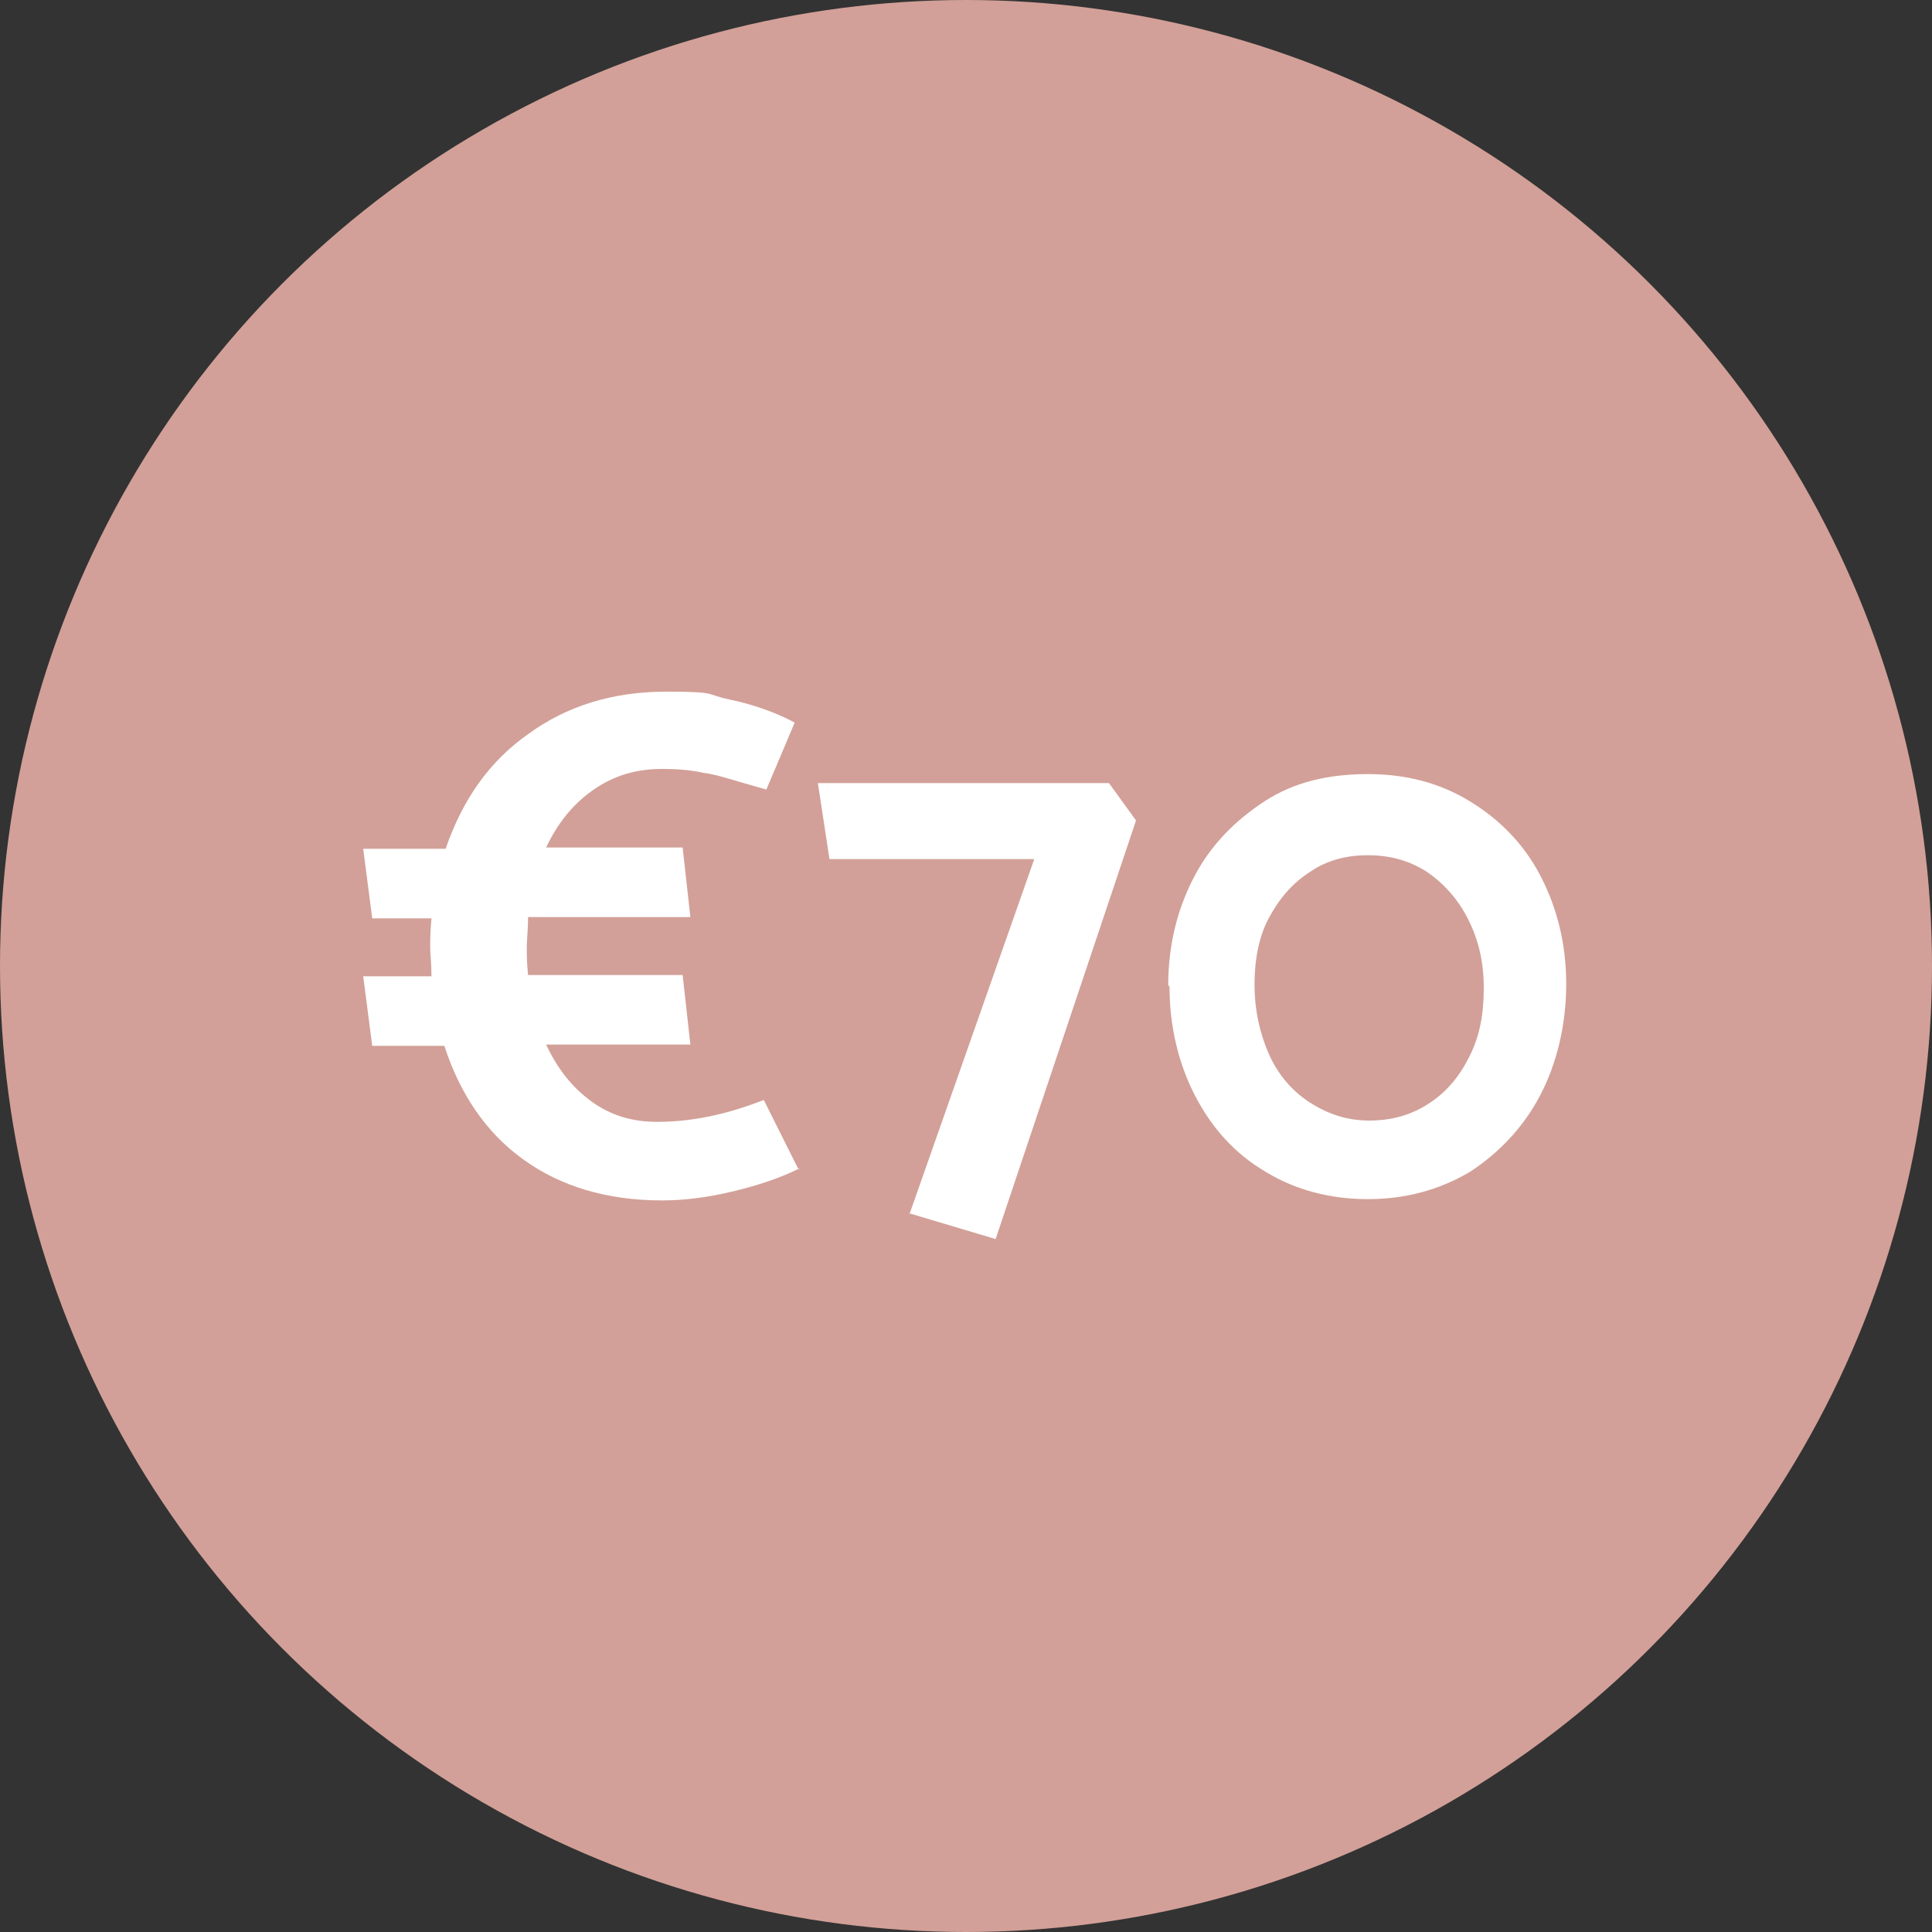
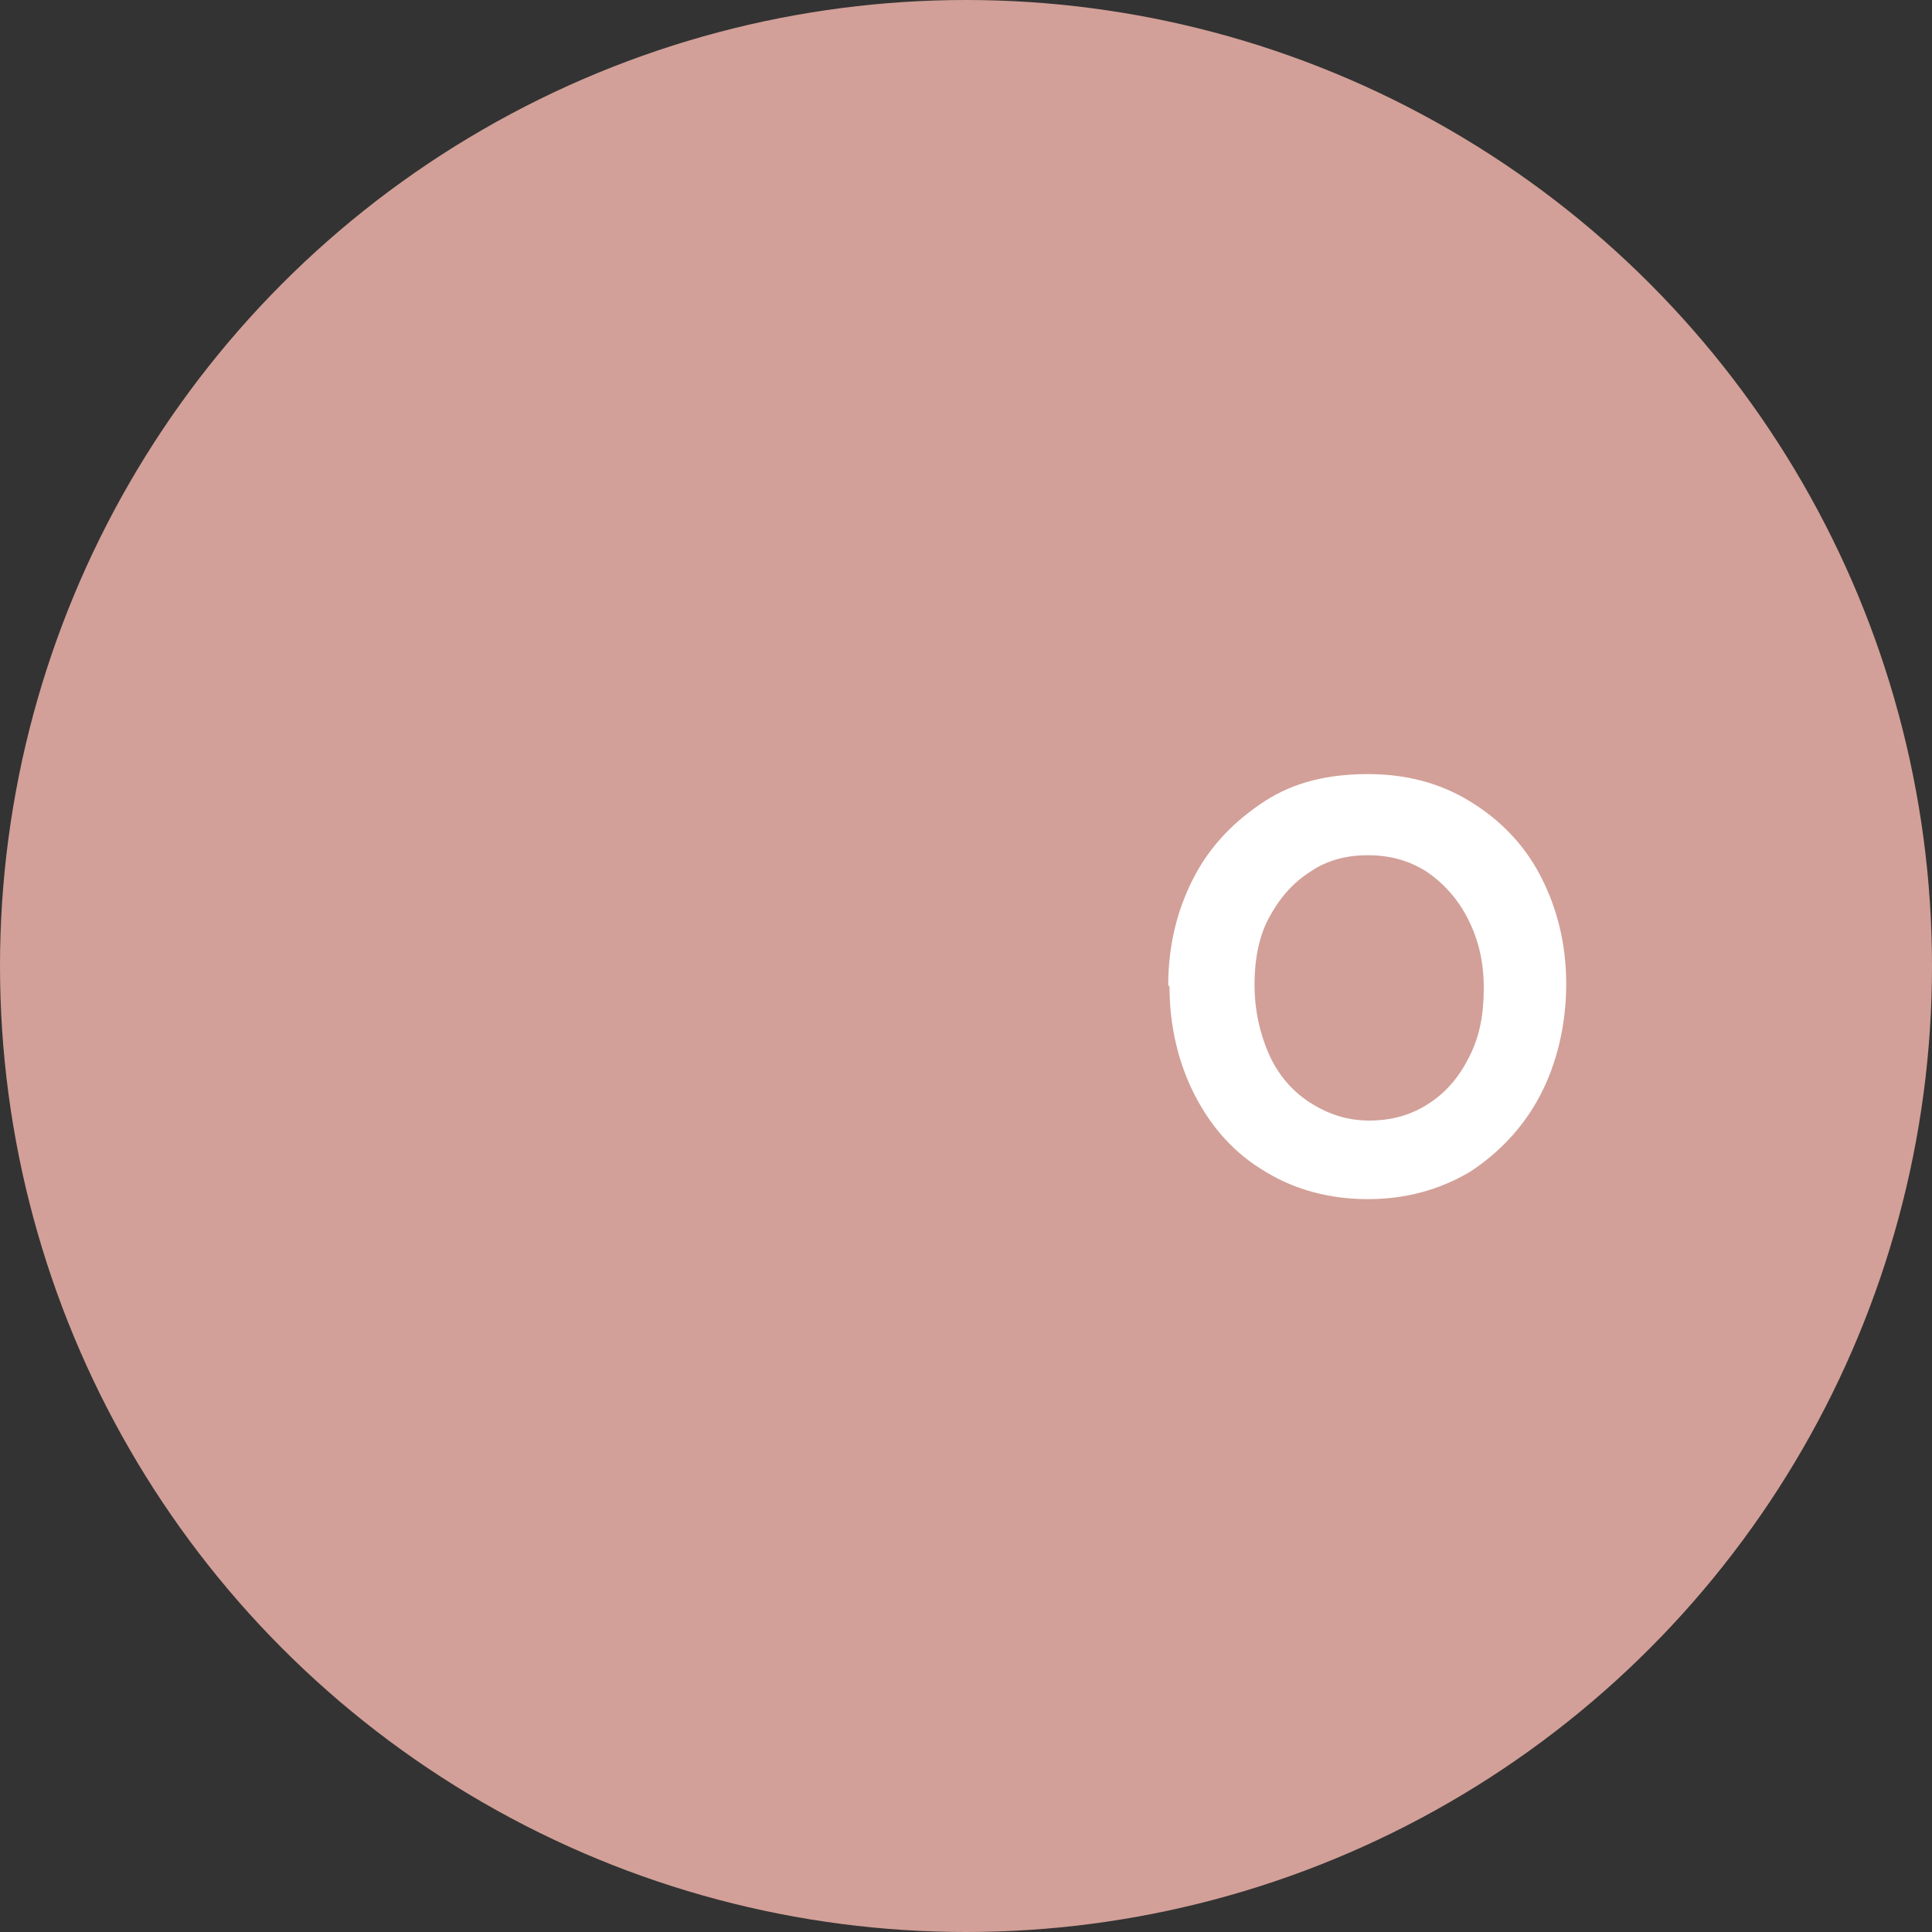
<svg xmlns="http://www.w3.org/2000/svg" id="Laag_1" version="1.1" viewBox="0 0 150 150">
  <rect x="0" y="0" width="150" height="150" fill="#333333" stroke="none" />
  <defs>
    <style>
      .st0 {
        fill: #d2a098;
      }

      .st1 {
        fill: #fff;
      }
    </style>
  </defs>
  <circle class="st0" cx="75" cy="75" r="75" />
  <g>
-     <path class="st1" d="M62.1,90.7c-1.4.7-3.1,1.3-5.2,1.8s-3.9.7-5.5.7c-4.3,0-7.9-1.1-10.8-3.2s-4.9-5.1-6.1-8.8h-5.6l-.7-5.4h5.3c0-1-.1-1.7-.1-2.2s0-1.3.1-2.3h-4.6l-.7-5.4h6.4c1.3-3.8,3.4-6.8,6.4-8.9,3-2.2,6.6-3.3,10.7-3.3s3,.2,4.9.6c1.9.4,3.6,1,5.1,1.8l-2.2,5.2-1.4-.4c-1.4-.4-2.6-.8-3.5-.9-.9-.2-1.9-.3-3.2-.3-2,0-3.7.5-5.3,1.6-1.6,1.1-2.8,2.6-3.7,4.5h10.6l.6,5.4h-12.6c0,1-.1,1.7-.1,2.3s0,1.3.1,2.2h12l.6,5.4h-11.2c.9,1.9,2,3.3,3.5,4.4,1.5,1.1,3.2,1.6,5.1,1.6,2.8,0,5.5-.6,8.3-1.7l2.7,5.4Z" />
-     <path class="st1" d="M70.6,94.3l9.7-27.6h-15.9l-.9-5.9h22.6l2.1,2.9-10.9,32.5-6.7-2Z" />
-     <path class="st1" d="M90.7,76.5c0-3.1.7-5.9,2-8.4,1.3-2.5,3.2-4.4,5.5-5.9s5-2.1,8-2.1,5.6.7,7.9,2.1,4.2,3.3,5.5,5.8c1.3,2.5,2,5.3,2,8.4s-.7,6.1-2,8.6c-1.3,2.5-3.2,4.5-5.5,6-2.4,1.4-5,2.1-7.9,2.1s-5.6-.7-7.9-2.1c-2.4-1.4-4.2-3.4-5.5-5.9-1.3-2.5-2-5.4-2-8.5ZM97.4,76.4c0,2,.4,3.8,1.1,5.4s1.8,2.9,3.2,3.8c1.4.9,2.9,1.4,4.6,1.4s3.2-.4,4.6-1.3c1.4-.9,2.4-2.1,3.2-3.7.8-1.6,1.1-3.3,1.1-5.3s-.4-3.7-1.2-5.3c-.8-1.6-1.9-2.8-3.2-3.7-1.4-.9-2.9-1.3-4.6-1.3s-3.2.4-4.5,1.3c-1.4.9-2.4,2.1-3.2,3.6-.8,1.5-1.1,3.3-1.1,5.2Z" />
+     <path class="st1" d="M90.7,76.5c0-3.1.7-5.9,2-8.4,1.3-2.5,3.2-4.4,5.5-5.9s5-2.1,8-2.1,5.6.7,7.9,2.1,4.2,3.3,5.5,5.8c1.3,2.5,2,5.3,2,8.4s-.7,6.1-2,8.6c-1.3,2.5-3.2,4.5-5.5,6-2.4,1.4-5,2.1-7.9,2.1s-5.6-.7-7.9-2.1c-2.4-1.4-4.2-3.4-5.5-5.9-1.3-2.5-2-5.4-2-8.5ZM97.4,76.4c0,2,.4,3.8,1.1,5.4s1.8,2.9,3.2,3.8c1.4.9,2.9,1.4,4.6,1.4s3.2-.4,4.6-1.3c1.4-.9,2.4-2.1,3.2-3.7.8-1.6,1.1-3.3,1.1-5.3s-.4-3.7-1.2-5.3c-.8-1.6-1.9-2.8-3.2-3.7-1.4-.9-2.9-1.3-4.6-1.3s-3.2.4-4.5,1.3c-1.4.9-2.4,2.1-3.2,3.6-.8,1.5-1.1,3.3-1.1,5.2" />
  </g>
</svg>